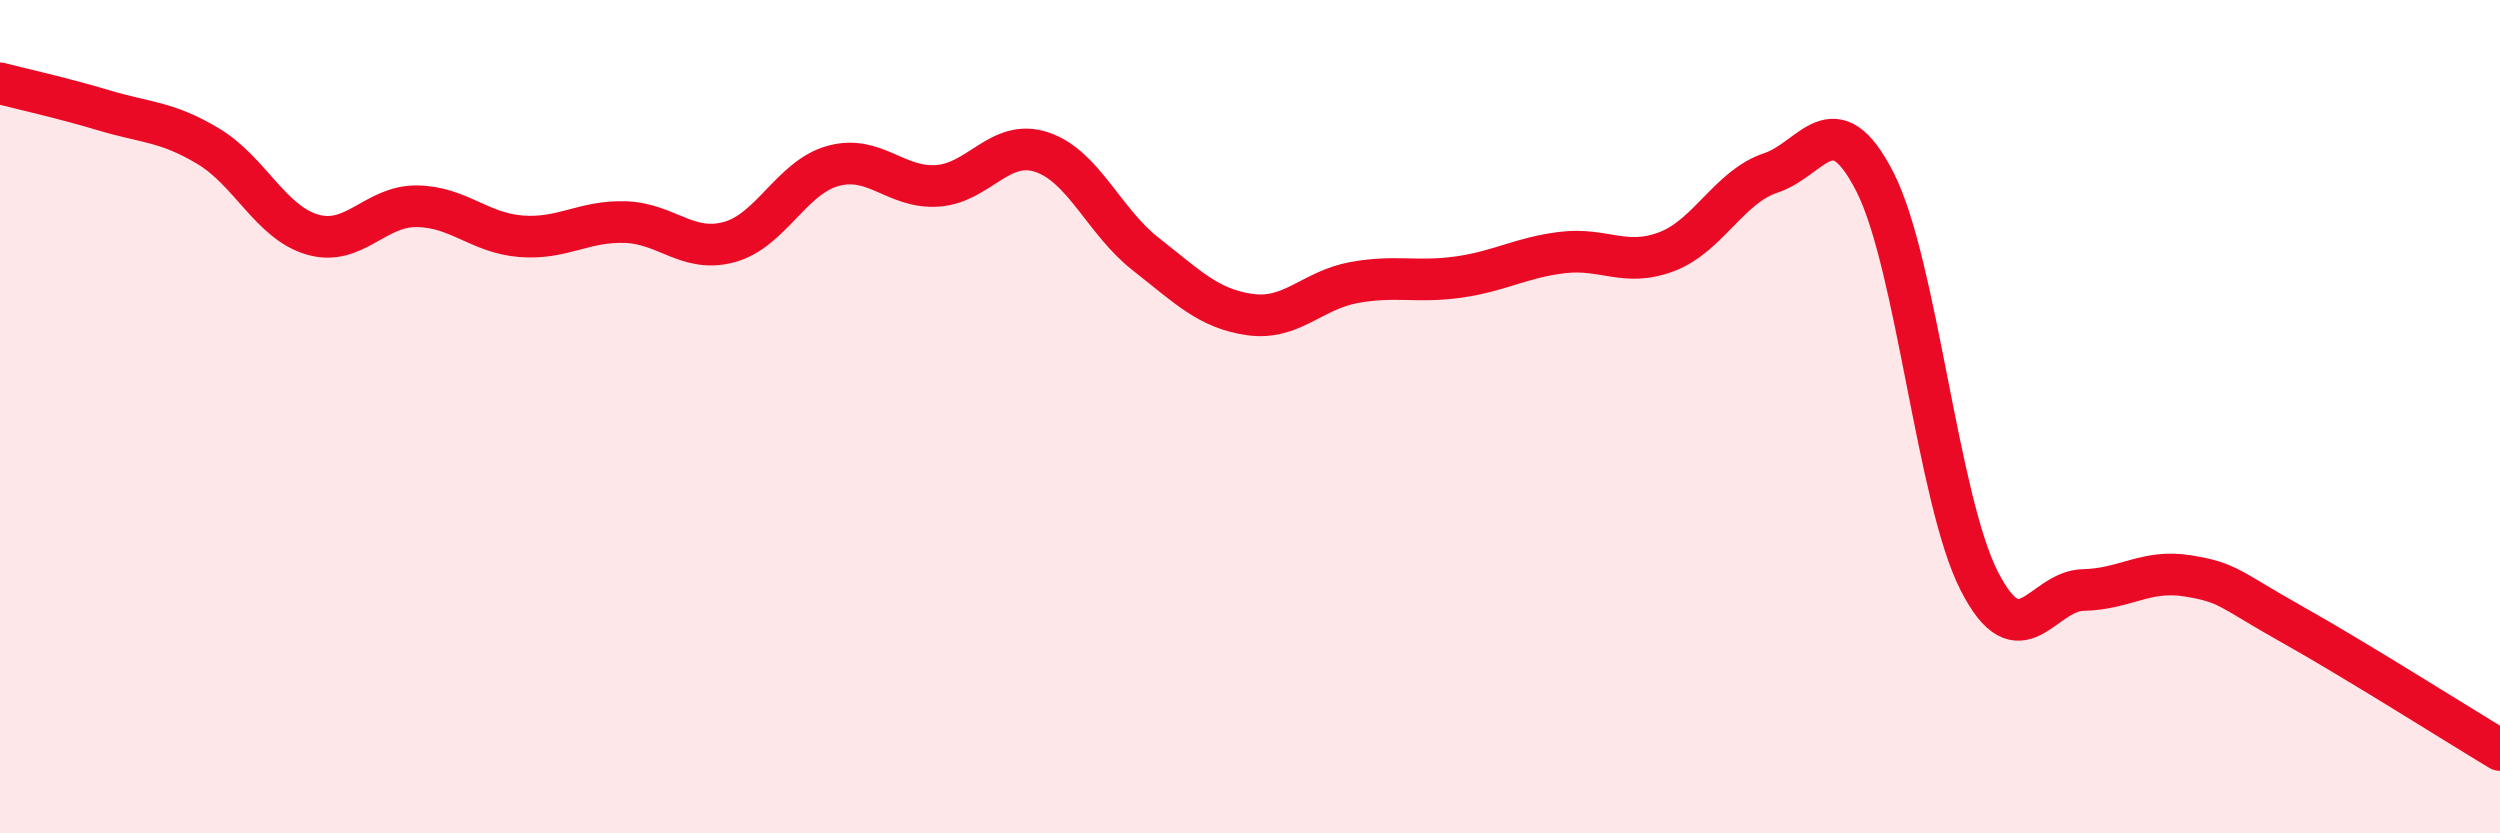
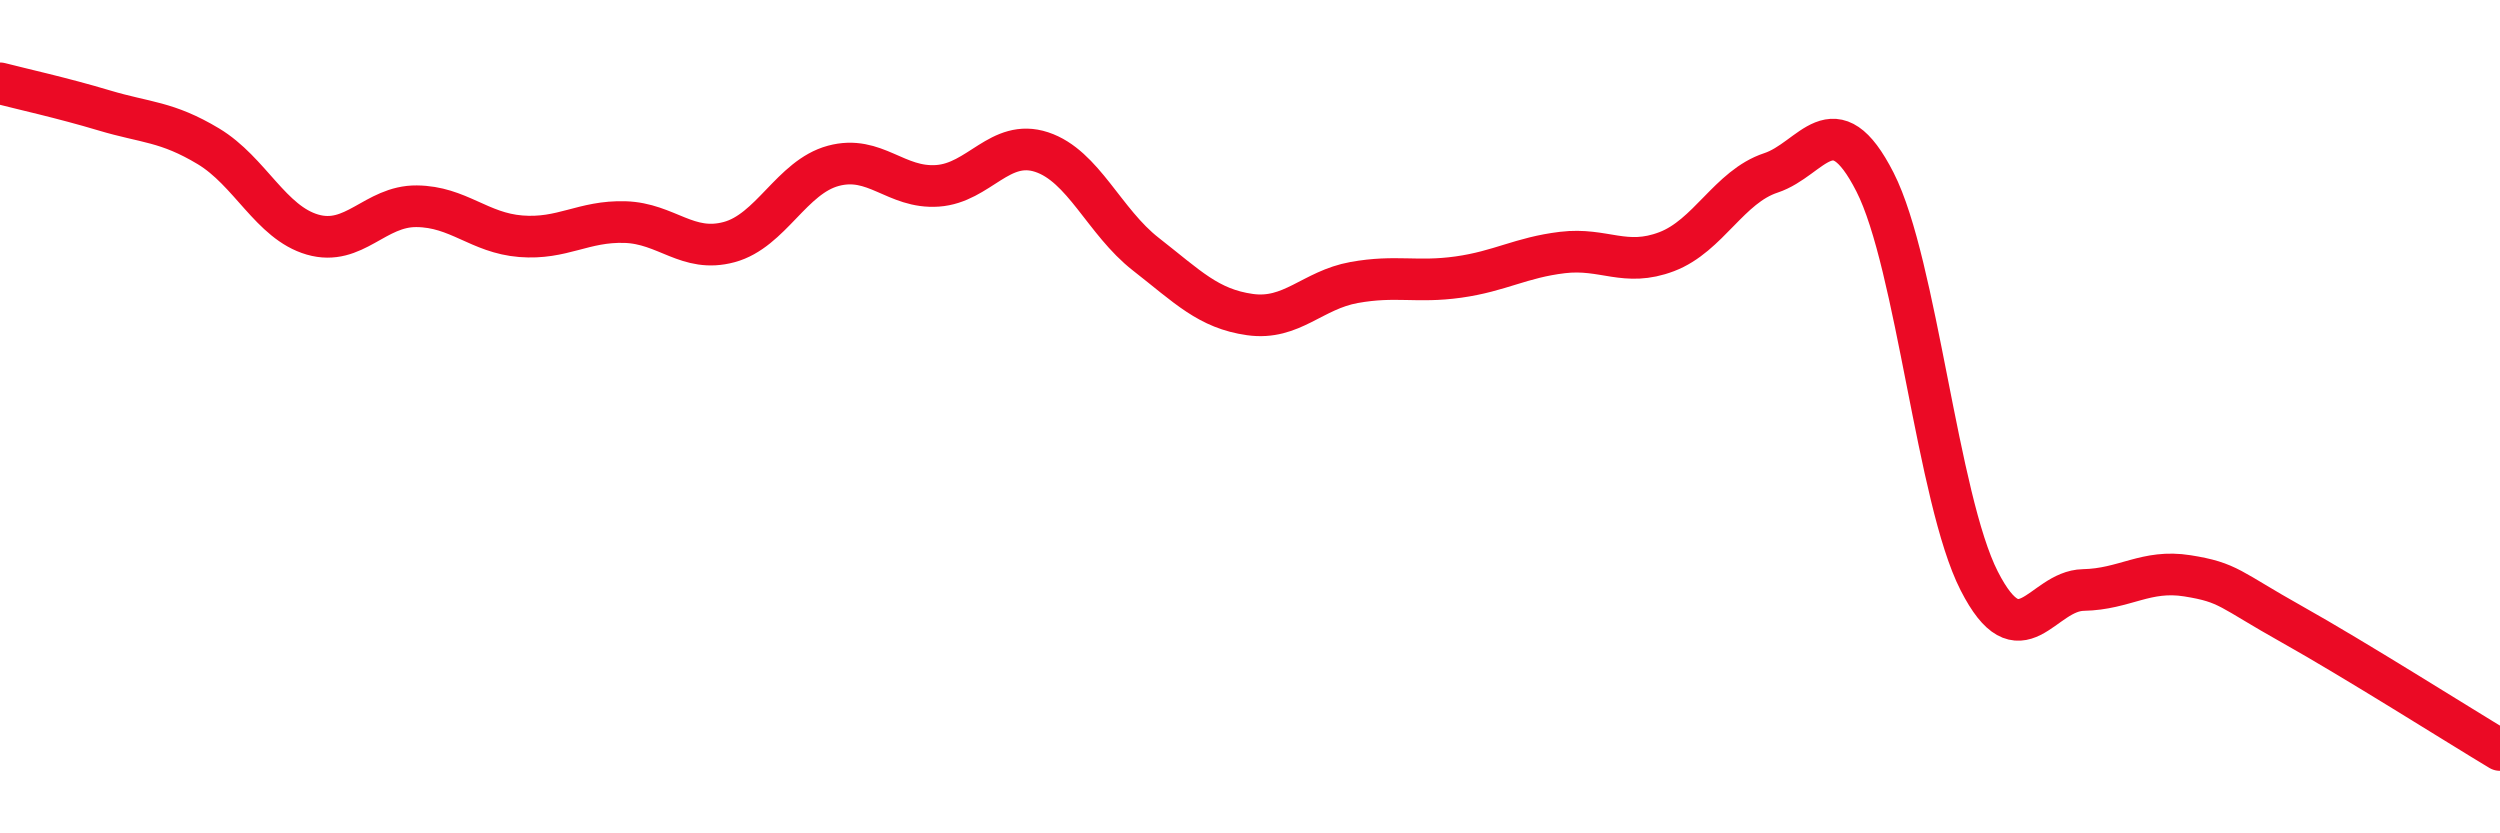
<svg xmlns="http://www.w3.org/2000/svg" width="60" height="20" viewBox="0 0 60 20">
-   <path d="M 0,2 C 0.5,2.13 1.5,2.35 2.5,2.65 C 3.5,2.95 4,2.91 5,3.51 C 6,4.11 6.5,5.34 7.5,5.63 C 8.5,5.92 9,4.94 10,4.95 C 11,4.96 11.5,5.59 12.5,5.67 C 13.5,5.75 14,5.3 15,5.33 C 16,5.36 16.5,6.08 17.5,5.81 C 18.5,5.54 19,4.25 20,3.98 C 21,3.71 21.5,4.53 22.5,4.46 C 23.5,4.39 24,3.32 25,3.65 C 26,3.98 26.5,5.32 27.5,6.1 C 28.5,6.88 29,7.41 30,7.55 C 31,7.69 31.5,6.96 32.5,6.78 C 33.5,6.6 34,6.79 35,6.65 C 36,6.51 36.5,6.18 37.5,6.06 C 38.5,5.94 39,6.42 40,6.04 C 41,5.66 41.5,4.48 42.5,4.15 C 43.5,3.82 44,2.41 45,4.37 C 46,6.33 46.5,11.98 47.5,13.94 C 48.5,15.9 49,14.18 50,14.16 C 51,14.14 51.5,13.66 52.5,13.82 C 53.5,13.98 53.5,14.14 55,14.98 C 56.5,15.82 59,17.4 60,18L60 20L0 20Z" fill="#EB0A25" opacity="0.1" stroke-linecap="round" stroke-linejoin="round" />
  <path d="M 0,2 C 0.5,2.13 1.5,2.35 2.5,2.65 C 3.5,2.95 4,2.91 5,3.51 C 6,4.11 6.5,5.34 7.5,5.63 C 8.5,5.92 9,4.94 10,4.95 C 11,4.96 11.5,5.59 12.5,5.67 C 13.5,5.75 14,5.3 15,5.33 C 16,5.36 16.5,6.08 17.5,5.81 C 18.5,5.54 19,4.25 20,3.98 C 21,3.71 21.5,4.53 22.5,4.46 C 23.5,4.39 24,3.32 25,3.65 C 26,3.98 26.5,5.32 27.5,6.1 C 28.5,6.88 29,7.41 30,7.55 C 31,7.69 31.5,6.96 32.5,6.78 C 33.5,6.6 34,6.79 35,6.65 C 36,6.51 36.5,6.18 37.5,6.06 C 38.5,5.94 39,6.42 40,6.04 C 41,5.66 41.5,4.48 42.5,4.15 C 43.5,3.82 44,2.41 45,4.37 C 46,6.33 46.5,11.98 47.5,13.94 C 48.5,15.9 49,14.18 50,14.16 C 51,14.14 51.5,13.66 52.5,13.82 C 53.5,13.98 53.5,14.14 55,14.98 C 56.5,15.82 59,17.4 60,18" stroke="#EB0A25" stroke-width="1" fill="none" stroke-linecap="round" stroke-linejoin="round" />
</svg>